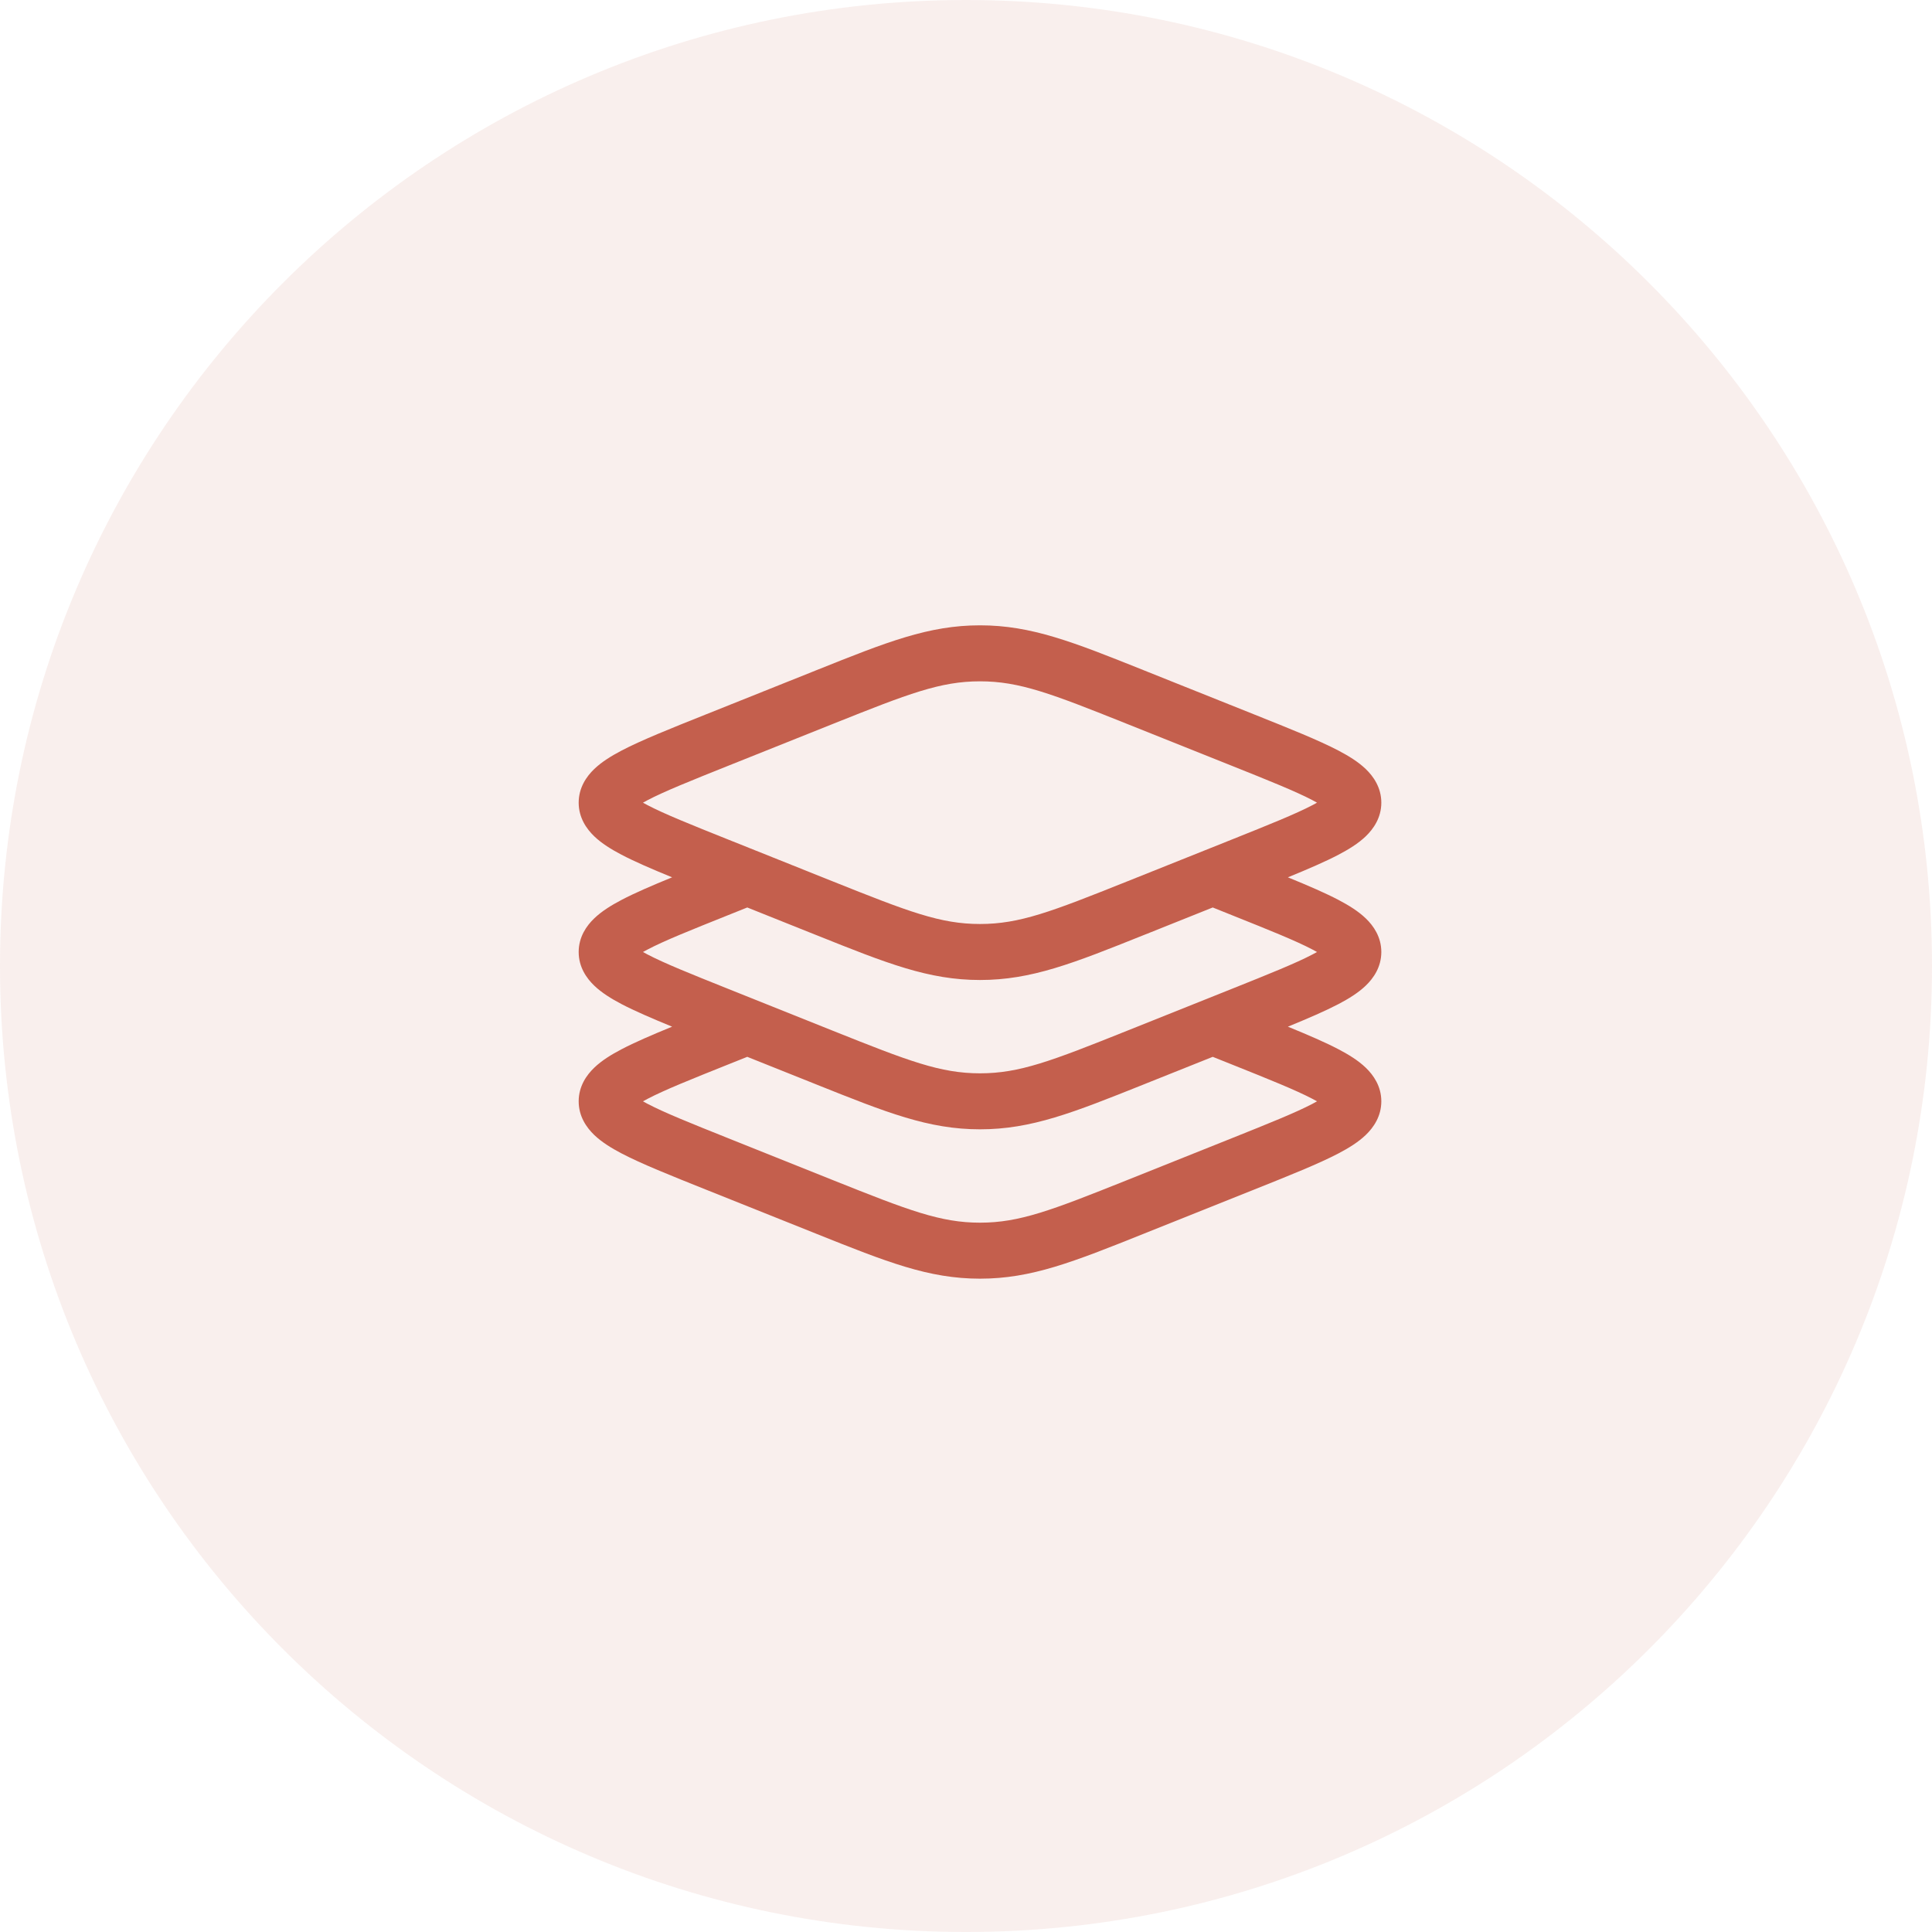
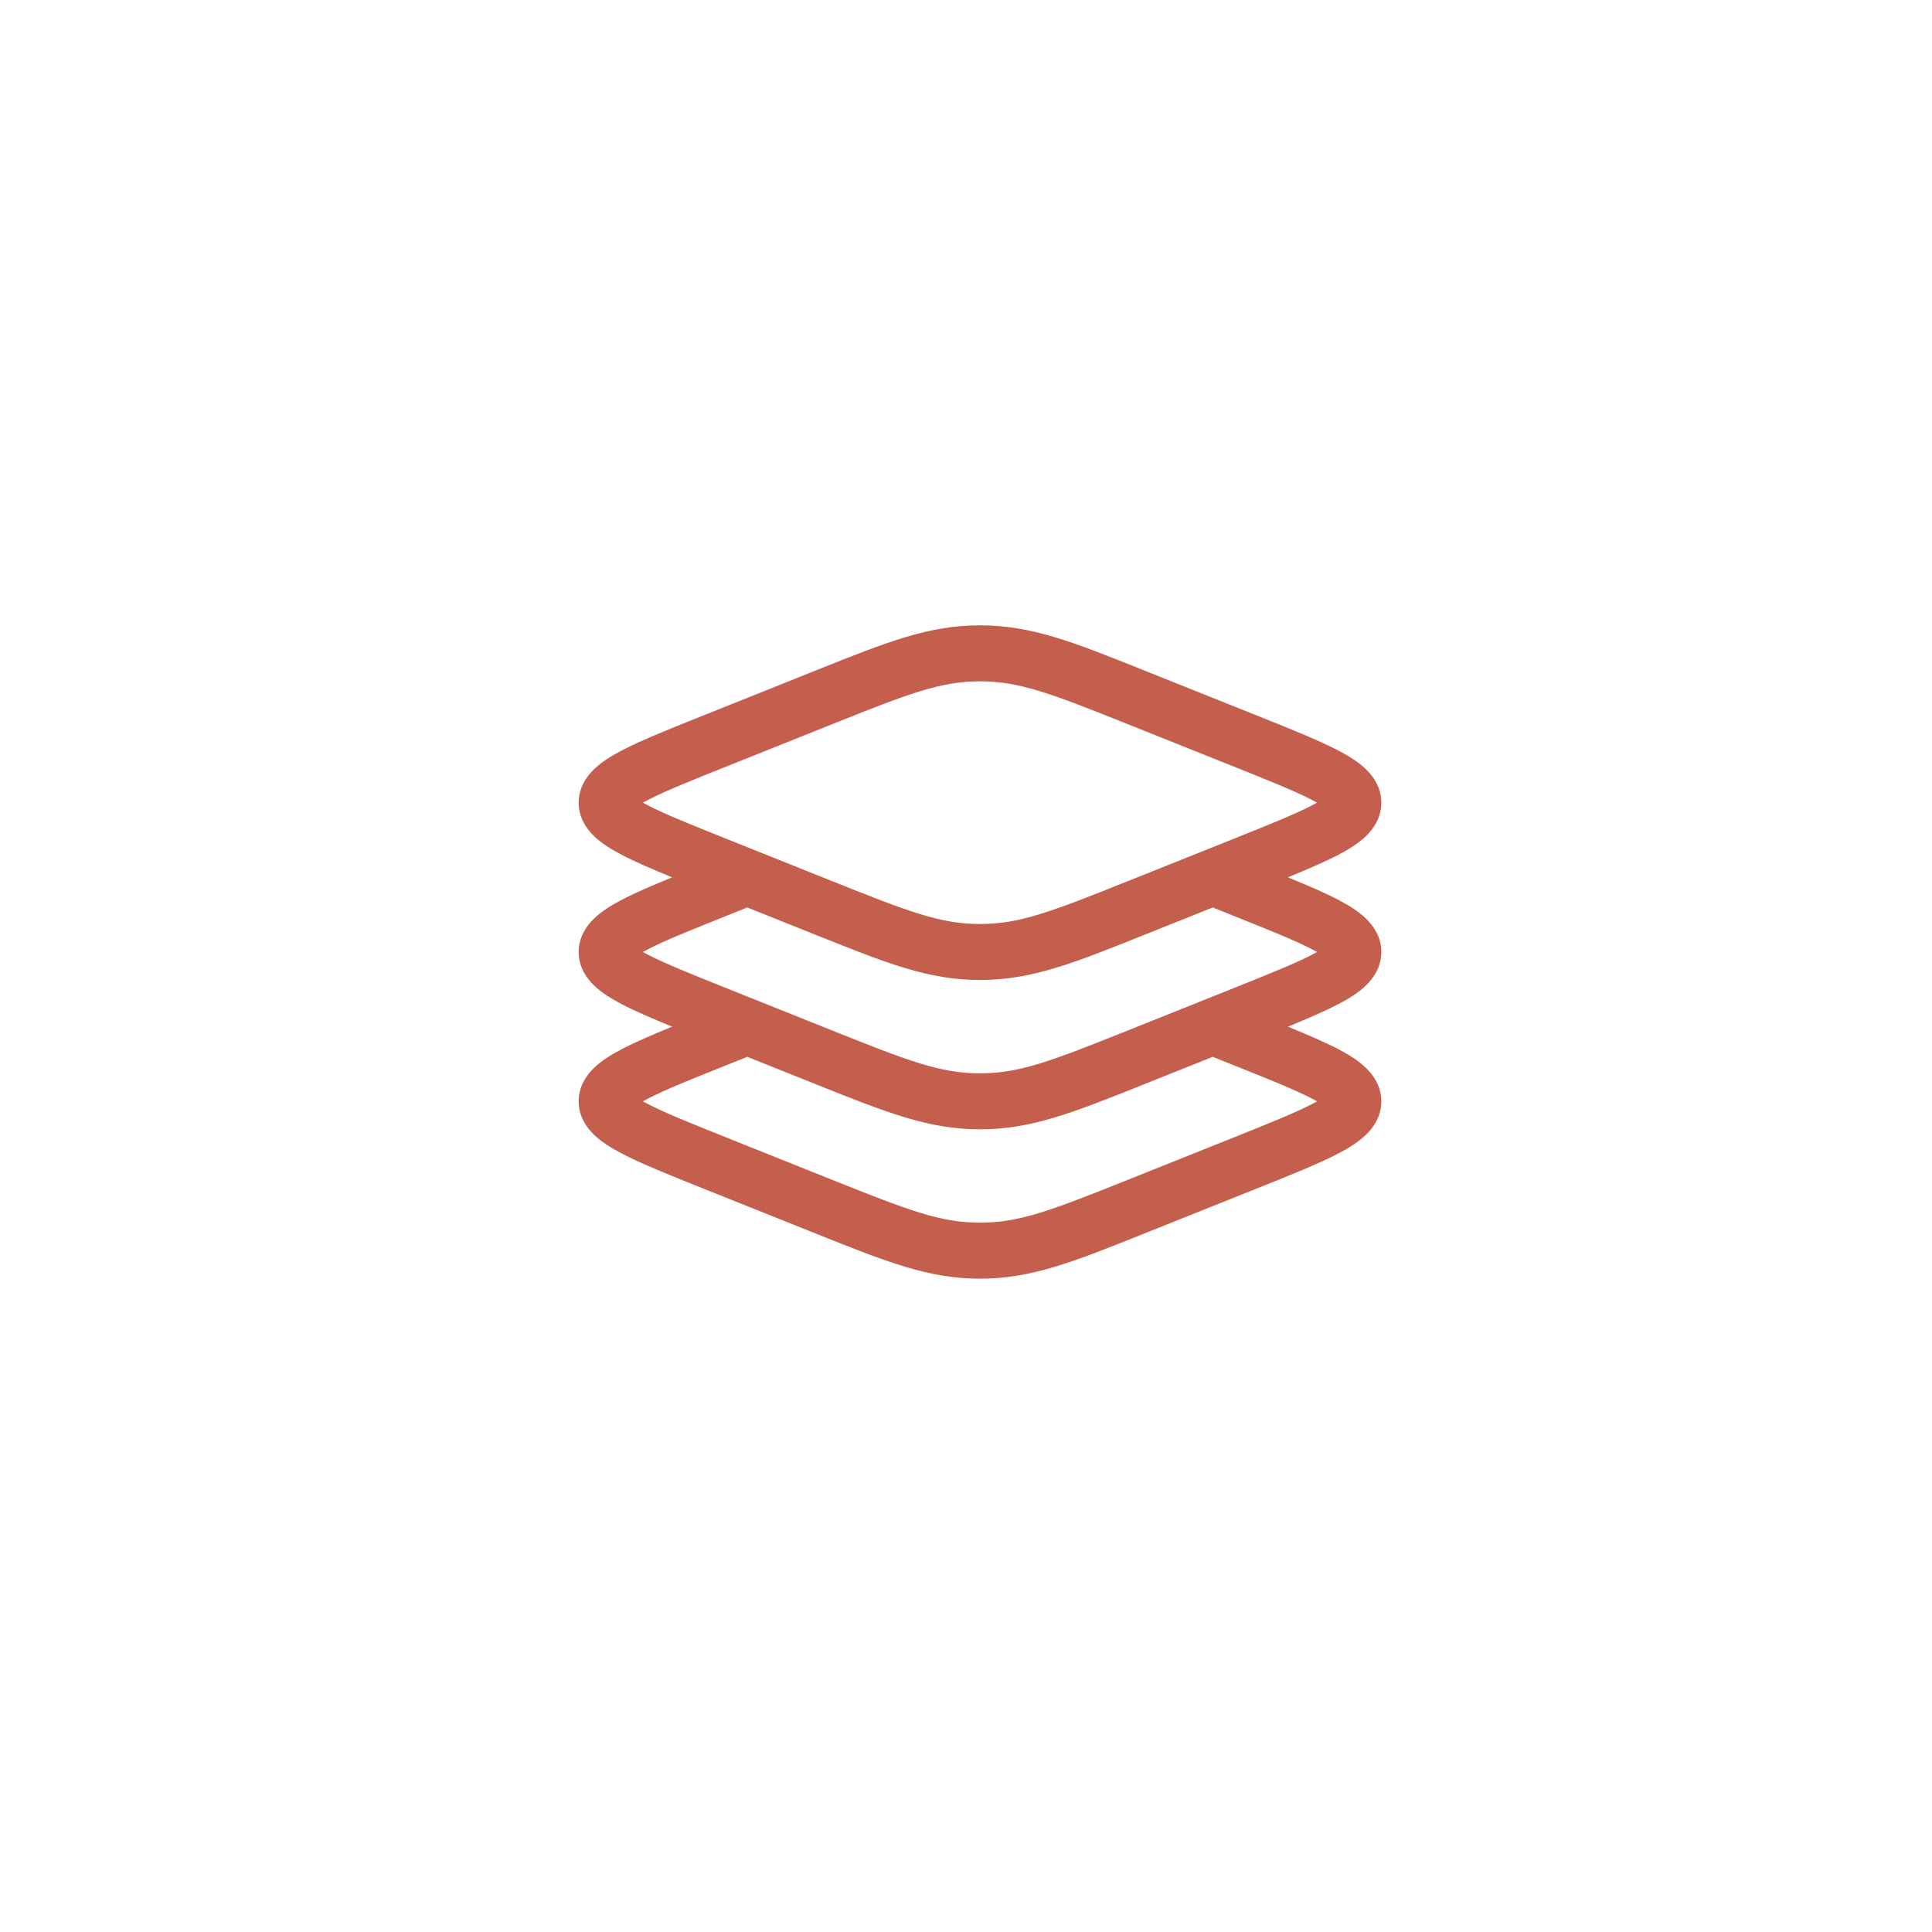
<svg xmlns="http://www.w3.org/2000/svg" width="69" height="69" viewBox="0 0 69 69" fill="none">
-   <path fill-rule="evenodd" clip-rule="evenodd" d="M34.5 69C53.554 69 69 53.554 69 34.5C69 15.446 53.554 0 34.5 0C15.446 0 0 15.446 0 34.5C0 53.554 15.446 69 34.5 69Z" fill="#C45F4D" fill-opacity="0.1" />
-   <path fill-rule="evenodd" clip-rule="evenodd" d="M35 24.333C33.586 24.333 32.454 24.771 29.754 25.851L26.01 27.348C24.663 27.887 23.729 28.262 23.124 28.579C23.065 28.61 23.012 28.639 22.963 28.667C23.012 28.694 23.065 28.723 23.124 28.754C23.729 29.071 24.663 29.446 26.01 29.985L29.754 31.483C32.454 32.563 33.586 33 35 33C36.414 33 37.546 32.563 40.245 31.483L43.99 29.985C45.337 29.446 46.271 29.071 46.876 28.754C46.935 28.723 46.988 28.694 47.036 28.667C46.988 28.639 46.935 28.61 46.876 28.579C46.271 28.262 45.337 27.887 43.99 27.348L40.245 25.851C37.546 24.771 36.414 24.333 35 24.333ZM29.166 23.932C31.668 22.931 33.161 22.333 35 22.333C36.839 22.333 38.332 22.931 40.834 23.932C40.885 23.952 40.937 23.973 40.988 23.994L44.793 25.516C46.066 26.025 47.097 26.437 47.805 26.808C48.163 26.996 48.51 27.209 48.777 27.465C49.052 27.729 49.333 28.129 49.333 28.667C49.333 29.204 49.052 29.604 48.777 29.868C48.51 30.125 48.163 30.337 47.805 30.525C47.336 30.771 46.725 31.035 45.996 31.333C46.725 31.631 47.336 31.895 47.805 32.141C48.163 32.329 48.51 32.542 48.777 32.799C49.052 33.062 49.333 33.462 49.333 34C49.333 34.538 49.052 34.938 48.777 35.201C48.51 35.458 48.163 35.671 47.805 35.859C47.336 36.104 46.725 36.368 45.996 36.667C46.725 36.965 47.336 37.229 47.805 37.475C48.163 37.662 48.51 37.875 48.777 38.132C49.052 38.396 49.333 38.795 49.333 39.333C49.333 39.871 49.052 40.271 48.777 40.535C48.51 40.791 48.163 41.004 47.805 41.192C47.097 41.563 46.066 41.975 44.794 42.484L40.988 44.006C40.937 44.027 40.885 44.048 40.834 44.068C38.332 45.069 36.839 45.667 35 45.667C33.161 45.667 31.668 45.069 29.166 44.068C29.115 44.048 29.064 44.027 29.012 44.006L25.206 42.484C23.934 41.975 22.903 41.563 22.195 41.192C21.837 41.004 21.49 40.791 21.223 40.535C20.948 40.271 20.667 39.871 20.667 39.333C20.667 38.795 20.948 38.396 21.223 38.132C21.49 37.875 21.837 37.662 22.195 37.475C22.664 37.229 23.275 36.965 24.004 36.667C23.275 36.368 22.664 36.104 22.195 35.859C21.837 35.671 21.49 35.458 21.223 35.201C20.948 34.938 20.667 34.538 20.667 34C20.667 33.462 20.948 33.062 21.223 32.799C21.49 32.542 21.837 32.329 22.195 32.141C22.664 31.895 23.275 31.631 24.004 31.333C23.275 31.035 22.664 30.771 22.195 30.525C21.837 30.337 21.49 30.125 21.223 29.868C20.948 29.604 20.667 29.204 20.667 28.667C20.667 28.129 20.948 27.729 21.223 27.465C21.49 27.209 21.837 26.996 22.195 26.808C22.903 26.437 23.934 26.025 25.207 25.516L29.012 23.994C29.064 23.973 29.115 23.952 29.166 23.932ZM26.688 32.41L26.01 32.682C24.663 33.221 23.729 33.595 23.124 33.913C23.065 33.944 23.012 33.973 22.963 34C23.012 34.027 23.065 34.056 23.124 34.087C23.729 34.404 24.663 34.779 26.01 35.318L29.754 36.816C32.454 37.896 33.586 38.333 35 38.333C36.414 38.333 37.546 37.896 40.245 36.816L43.99 35.318C45.337 34.779 46.271 34.404 46.876 34.087C46.935 34.056 46.988 34.027 47.036 34C46.988 33.973 46.935 33.944 46.876 33.913C46.271 33.595 45.337 33.221 43.99 32.682L43.312 32.41L40.988 33.34C40.936 33.361 40.885 33.381 40.834 33.401C38.332 34.403 36.839 35 35 35C33.161 35 31.668 34.403 29.166 33.401C29.115 33.381 29.064 33.361 29.012 33.34L26.688 32.41ZM26.688 37.744L26.01 38.015C24.663 38.554 23.729 38.929 23.124 39.246C23.065 39.277 23.012 39.306 22.963 39.333C23.012 39.361 23.065 39.39 23.124 39.421C23.729 39.738 24.663 40.113 26.01 40.652L29.754 42.15C32.454 43.229 33.586 43.667 35 43.667C36.414 43.667 37.546 43.229 40.245 42.15L43.99 40.652C45.337 40.113 46.271 39.738 46.876 39.421C46.935 39.39 46.988 39.361 47.036 39.333C46.988 39.306 46.935 39.277 46.876 39.246C46.271 38.929 45.337 38.554 43.99 38.015L43.312 37.744L40.988 38.673C40.937 38.694 40.885 38.714 40.834 38.735C38.332 39.736 36.839 40.333 35 40.333C33.161 40.333 31.668 39.736 29.166 38.735C29.115 38.714 29.064 38.694 29.012 38.673L26.688 37.744Z" fill="#C45F4D" />
+   <path fill-rule="evenodd" clip-rule="evenodd" d="M35 24.333C33.586 24.333 32.454 24.771 29.754 25.851L26.01 27.348C24.663 27.887 23.729 28.262 23.124 28.579C23.065 28.61 23.012 28.639 22.963 28.667C23.012 28.694 23.065 28.723 23.124 28.754C23.729 29.071 24.663 29.446 26.01 29.985L29.754 31.483C32.454 32.563 33.586 33 35 33C36.414 33 37.546 32.563 40.245 31.483L43.99 29.985C45.337 29.446 46.271 29.071 46.876 28.754C46.935 28.723 46.988 28.694 47.036 28.667C46.988 28.639 46.935 28.61 46.876 28.579C46.271 28.262 45.337 27.887 43.99 27.348L40.245 25.851C37.546 24.771 36.414 24.333 35 24.333ZM29.166 23.932C31.668 22.931 33.161 22.333 35 22.333C36.839 22.333 38.332 22.931 40.834 23.932C40.885 23.952 40.937 23.973 40.988 23.994L44.793 25.516C46.066 26.025 47.097 26.437 47.805 26.808C48.163 26.996 48.51 27.209 48.777 27.465C49.052 27.729 49.333 28.129 49.333 28.667C49.333 29.204 49.052 29.604 48.777 29.868C48.51 30.125 48.163 30.337 47.805 30.525C47.336 30.771 46.725 31.035 45.996 31.333C46.725 31.631 47.336 31.895 47.805 32.141C48.163 32.329 48.51 32.542 48.777 32.799C49.052 33.062 49.333 33.462 49.333 34C49.333 34.538 49.052 34.938 48.777 35.201C48.51 35.458 48.163 35.671 47.805 35.859C47.336 36.104 46.725 36.368 45.996 36.667C46.725 36.965 47.336 37.229 47.805 37.475C48.163 37.662 48.51 37.875 48.777 38.132C49.052 38.396 49.333 38.795 49.333 39.333C49.333 39.871 49.052 40.271 48.777 40.535C48.51 40.791 48.163 41.004 47.805 41.192C47.097 41.563 46.066 41.975 44.794 42.484L40.988 44.006C40.937 44.027 40.885 44.048 40.834 44.068C38.332 45.069 36.839 45.667 35 45.667C33.161 45.667 31.668 45.069 29.166 44.068C29.115 44.048 29.064 44.027 29.012 44.006L25.206 42.484C23.934 41.975 22.903 41.563 22.195 41.192C21.837 41.004 21.49 40.791 21.223 40.535C20.948 40.271 20.667 39.871 20.667 39.333C20.667 38.795 20.948 38.396 21.223 38.132C21.49 37.875 21.837 37.662 22.195 37.475C22.664 37.229 23.275 36.965 24.004 36.667C23.275 36.368 22.664 36.104 22.195 35.859C21.837 35.671 21.49 35.458 21.223 35.201C20.948 34.938 20.667 34.538 20.667 34C20.667 33.462 20.948 33.062 21.223 32.799C21.49 32.542 21.837 32.329 22.195 32.141C22.664 31.895 23.275 31.631 24.004 31.333C23.275 31.035 22.664 30.771 22.195 30.525C21.837 30.337 21.49 30.125 21.223 29.868C20.948 29.604 20.667 29.204 20.667 28.667C20.667 28.129 20.948 27.729 21.223 27.465C21.49 27.209 21.837 26.996 22.195 26.808C22.903 26.437 23.934 26.025 25.207 25.516C29.064 23.973 29.115 23.952 29.166 23.932ZM26.688 32.41L26.01 32.682C24.663 33.221 23.729 33.595 23.124 33.913C23.065 33.944 23.012 33.973 22.963 34C23.012 34.027 23.065 34.056 23.124 34.087C23.729 34.404 24.663 34.779 26.01 35.318L29.754 36.816C32.454 37.896 33.586 38.333 35 38.333C36.414 38.333 37.546 37.896 40.245 36.816L43.99 35.318C45.337 34.779 46.271 34.404 46.876 34.087C46.935 34.056 46.988 34.027 47.036 34C46.988 33.973 46.935 33.944 46.876 33.913C46.271 33.595 45.337 33.221 43.99 32.682L43.312 32.41L40.988 33.34C40.936 33.361 40.885 33.381 40.834 33.401C38.332 34.403 36.839 35 35 35C33.161 35 31.668 34.403 29.166 33.401C29.115 33.381 29.064 33.361 29.012 33.34L26.688 32.41ZM26.688 37.744L26.01 38.015C24.663 38.554 23.729 38.929 23.124 39.246C23.065 39.277 23.012 39.306 22.963 39.333C23.012 39.361 23.065 39.39 23.124 39.421C23.729 39.738 24.663 40.113 26.01 40.652L29.754 42.15C32.454 43.229 33.586 43.667 35 43.667C36.414 43.667 37.546 43.229 40.245 42.15L43.99 40.652C45.337 40.113 46.271 39.738 46.876 39.421C46.935 39.39 46.988 39.361 47.036 39.333C46.988 39.306 46.935 39.277 46.876 39.246C46.271 38.929 45.337 38.554 43.99 38.015L43.312 37.744L40.988 38.673C40.937 38.694 40.885 38.714 40.834 38.735C38.332 39.736 36.839 40.333 35 40.333C33.161 40.333 31.668 39.736 29.166 38.735C29.115 38.714 29.064 38.694 29.012 38.673L26.688 37.744Z" fill="#C45F4D" />
</svg>